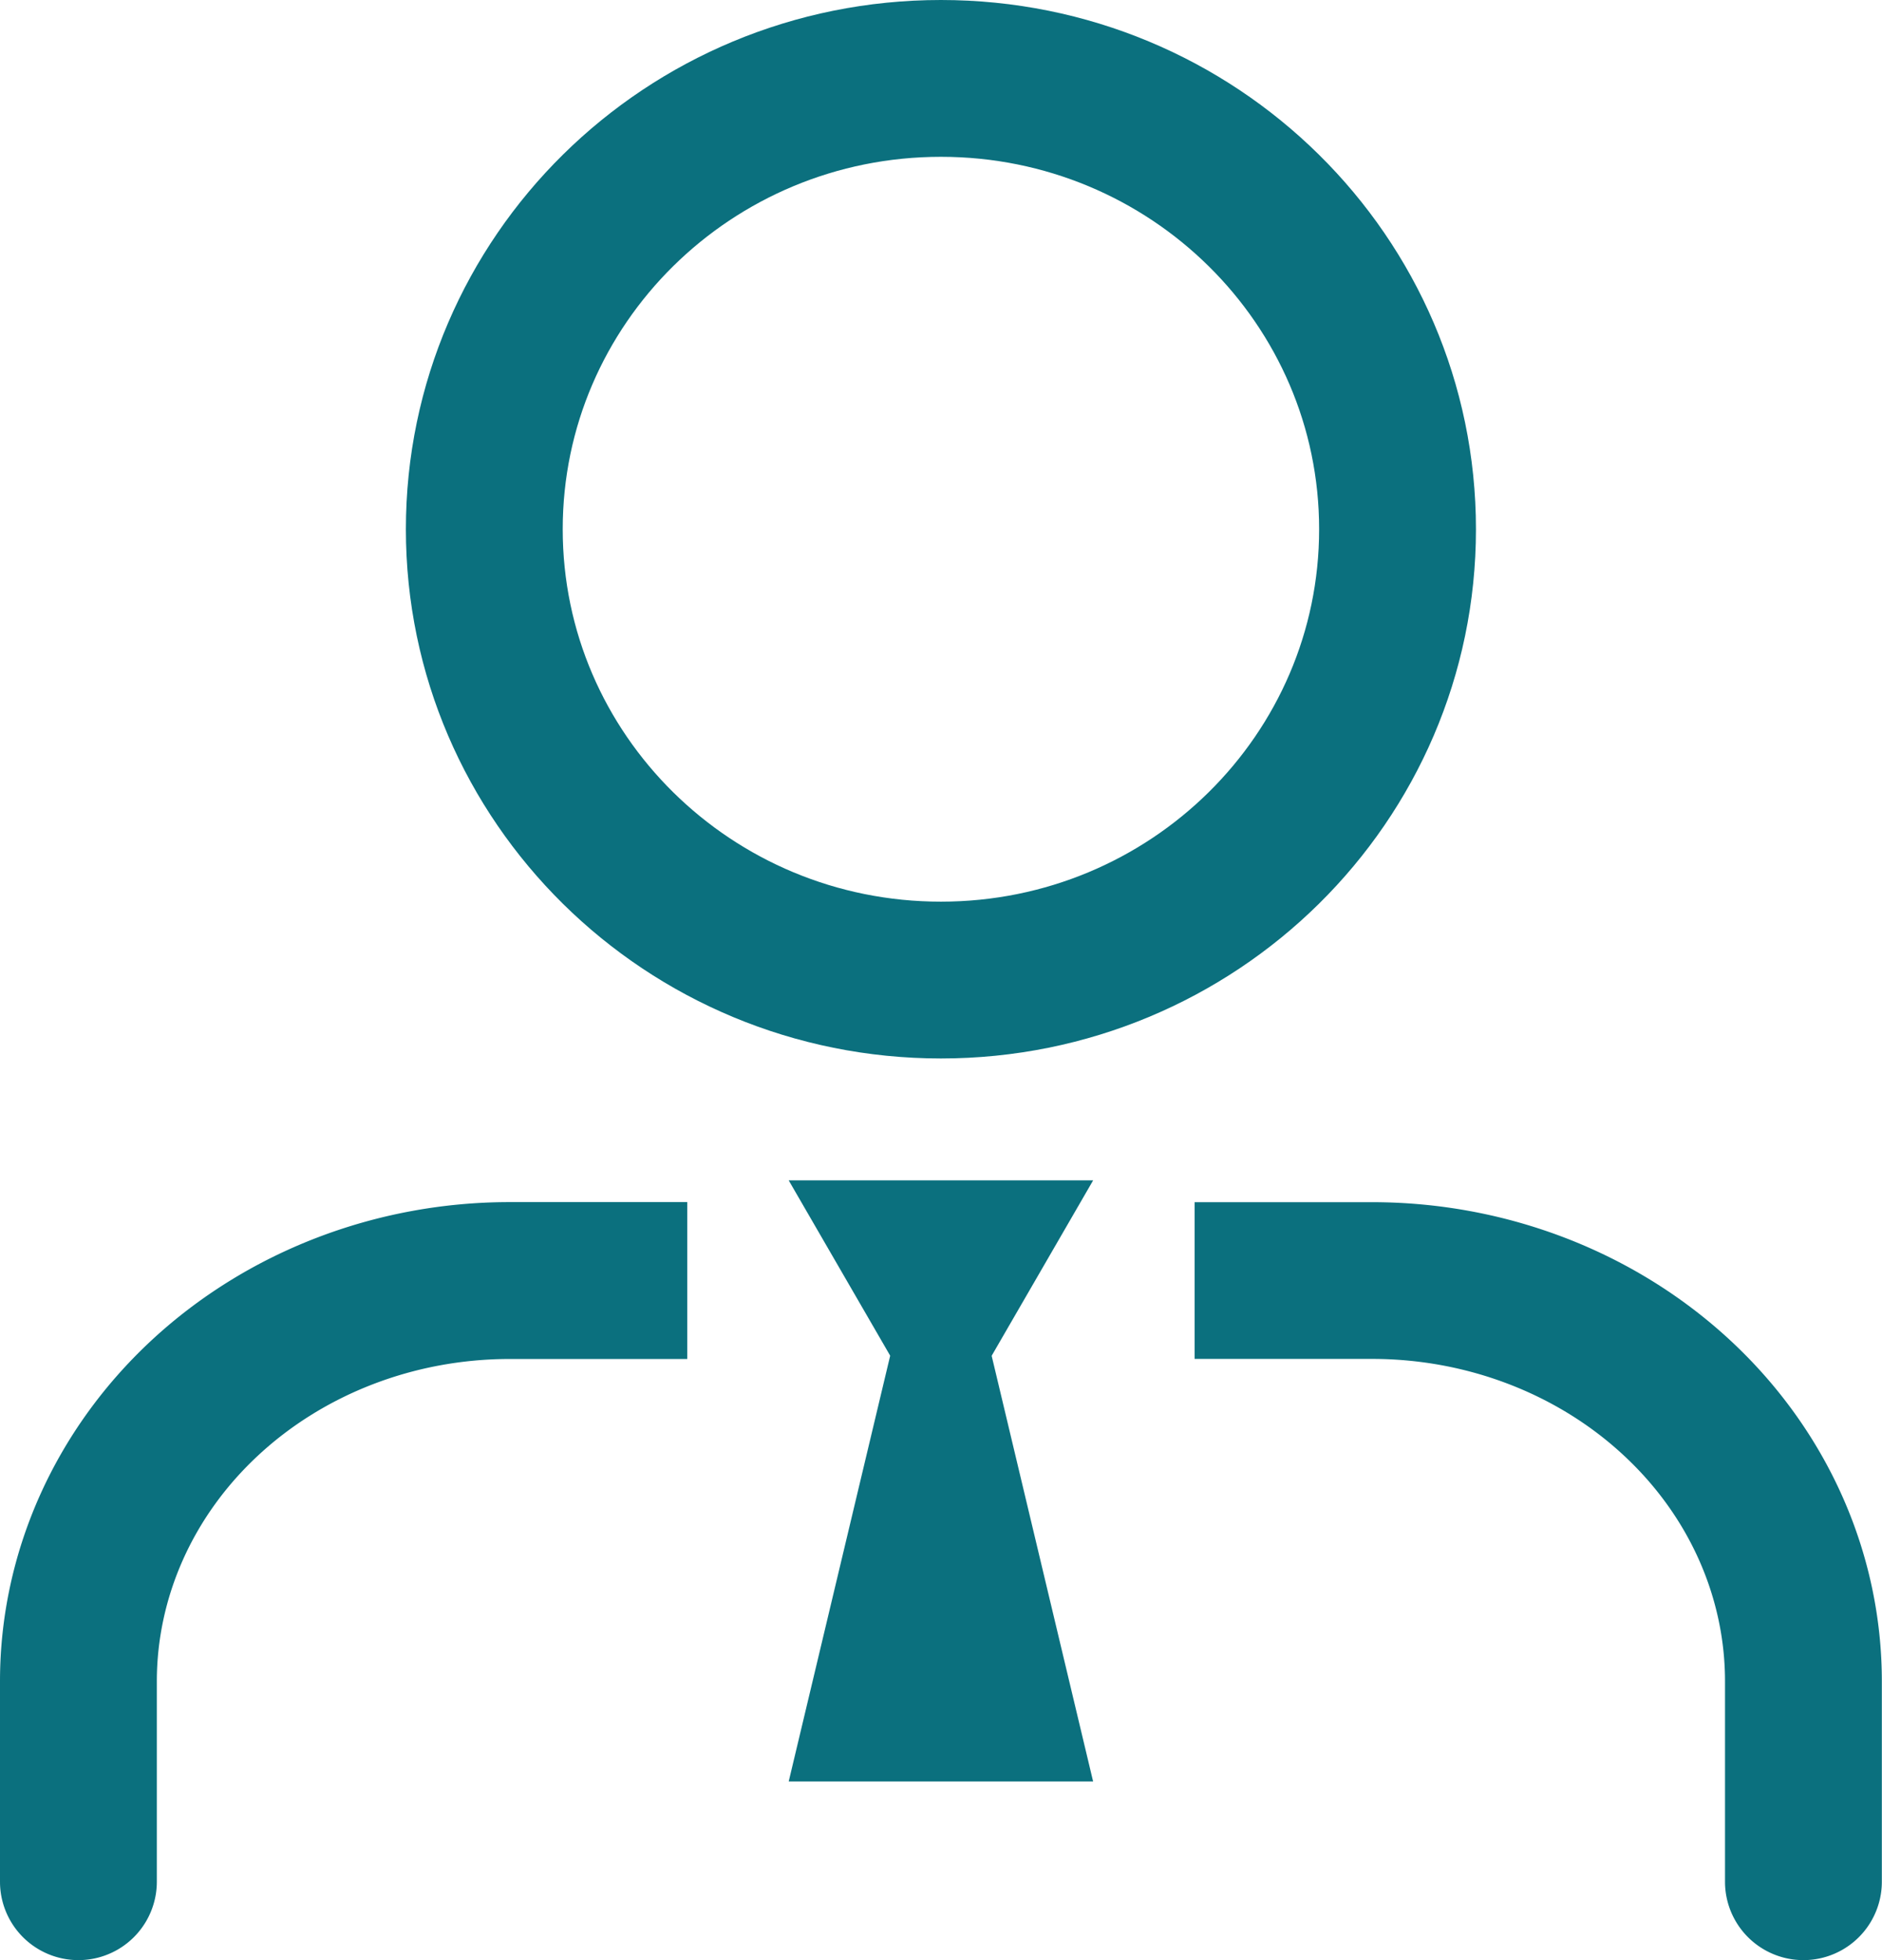
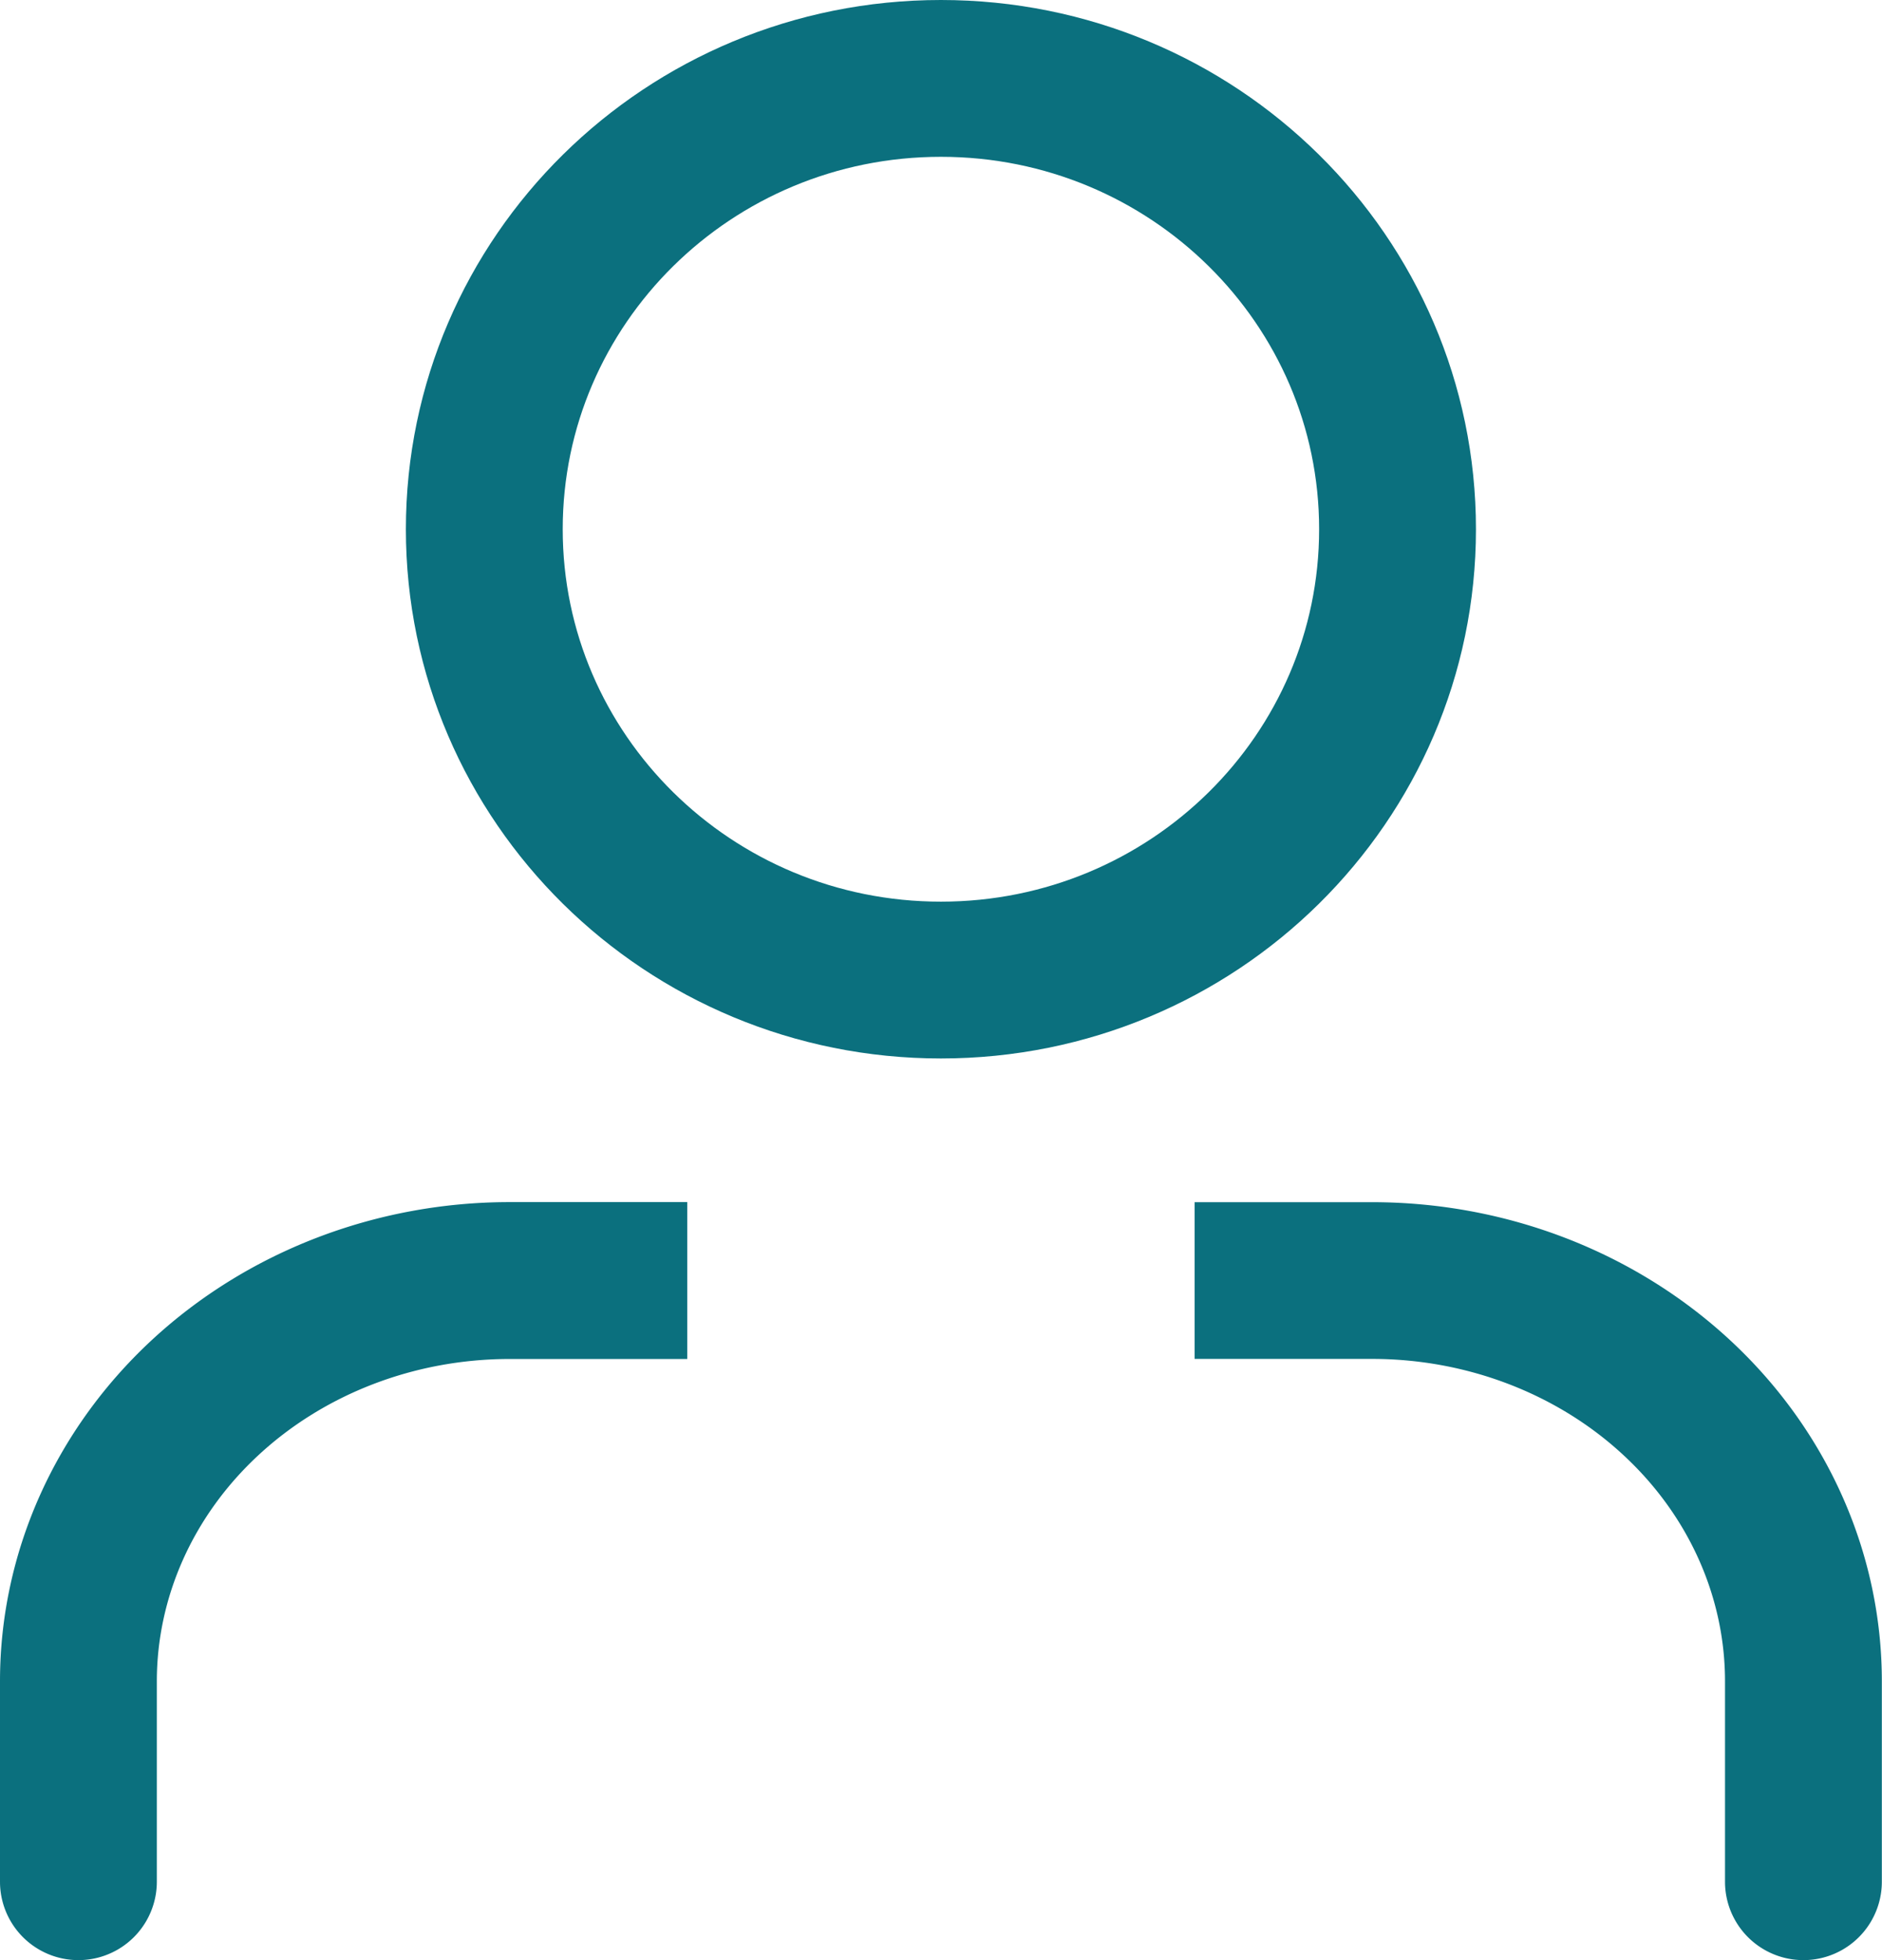
<svg xmlns="http://www.w3.org/2000/svg" width="24" height="25" fill="none">
  <path fill-rule="evenodd" clip-rule="evenodd" d="M8.764 15.332H6.499c-1.7 0-3.345.628-4.569 1.765C.704 18.237 0 19.798 0 21.443V24a1 1 0 102 0v-2.555c0-1.066.455-2.104 1.292-2.882.839-.78 1.991-1.23 3.207-1.23h2.265v-2zm6.47 2h2.264c1.216 0 2.37.45 3.208 1.23.837.777 1.292 1.816 1.292 2.881V24a1 1 0 102 0v-2.555c0-1.646-.704-3.208-1.93-4.347-1.224-1.137-2.868-1.765-4.57-1.765h-2.264v2z" fill="#0B707E" />
  <path d="M11.999 12.5c3.216 0 5.823-2.575 5.823-5.75 0-3.176-2.607-5.75-5.823-5.75S6.176 3.574 6.176 6.75c0 3.175 2.607 5.75 5.823 5.75z" stroke="#0B707E" stroke-width="2" stroke-linecap="round" stroke-linejoin="round" />
-   <path d="M13.94 22.722l-1.294-5.43 1.294-2.237h-3.882l1.294 2.236-1.294 5.43h3.882z" fill="#0B707E" />
</svg>